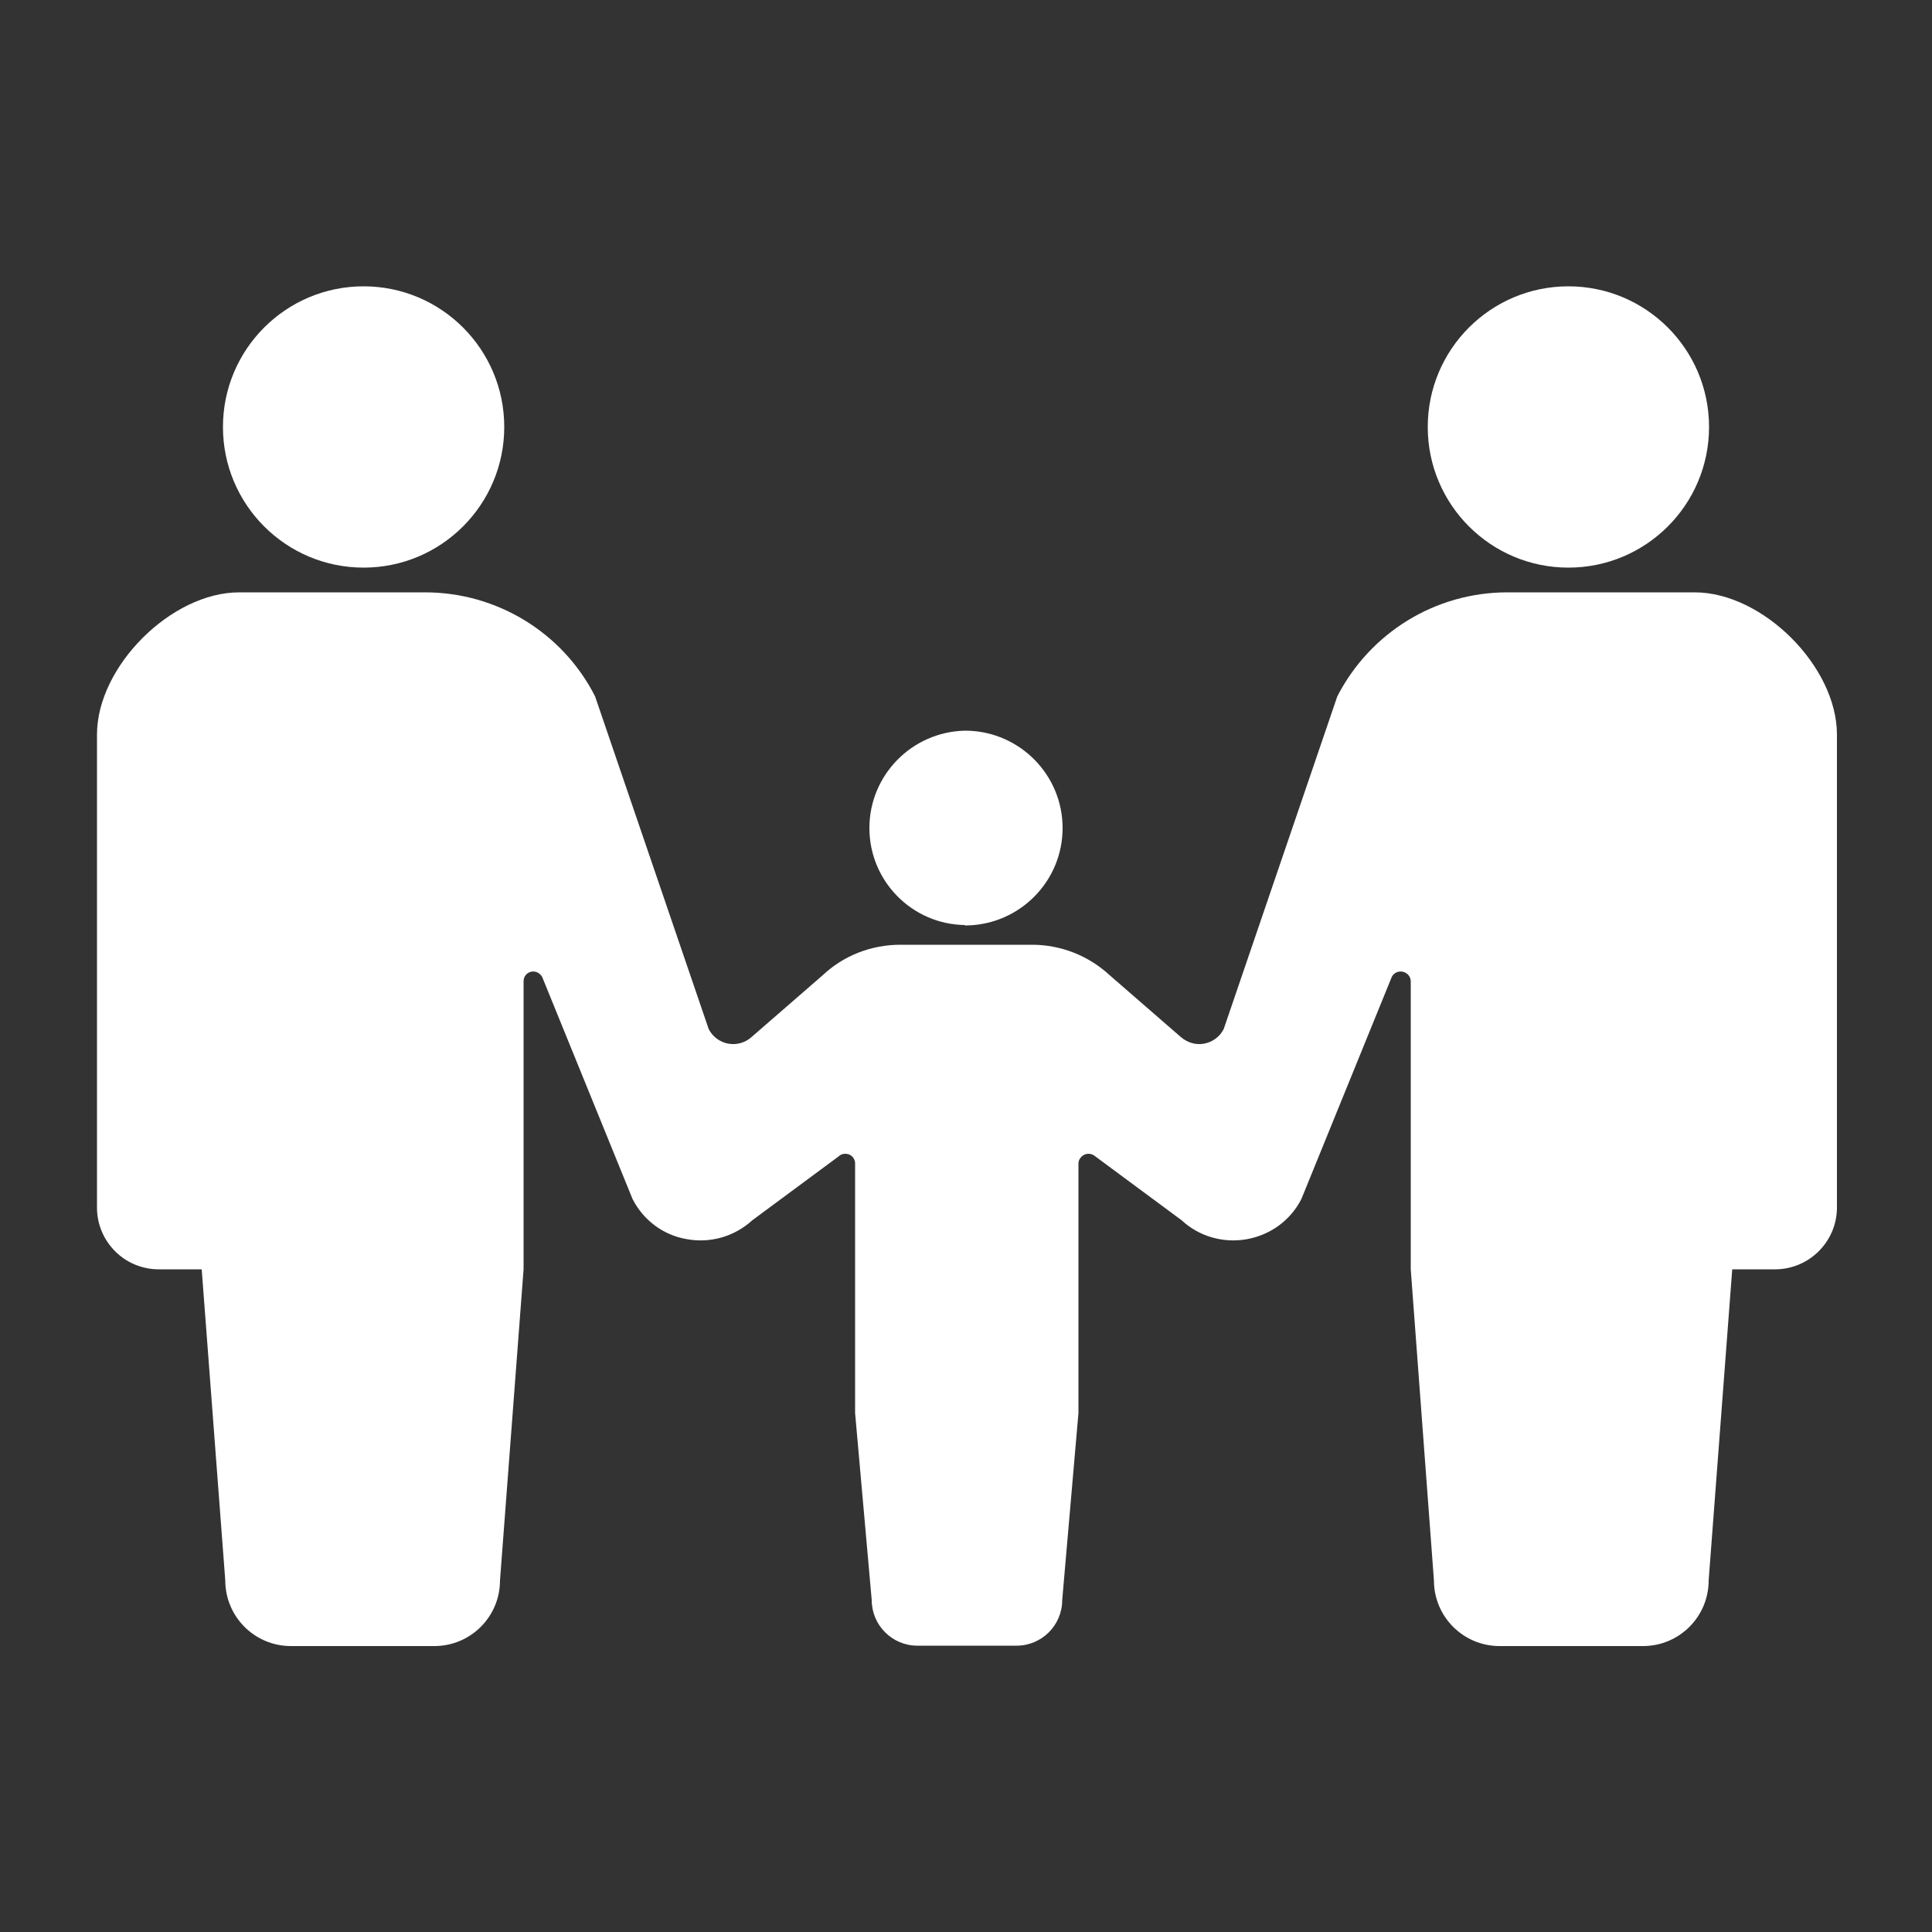
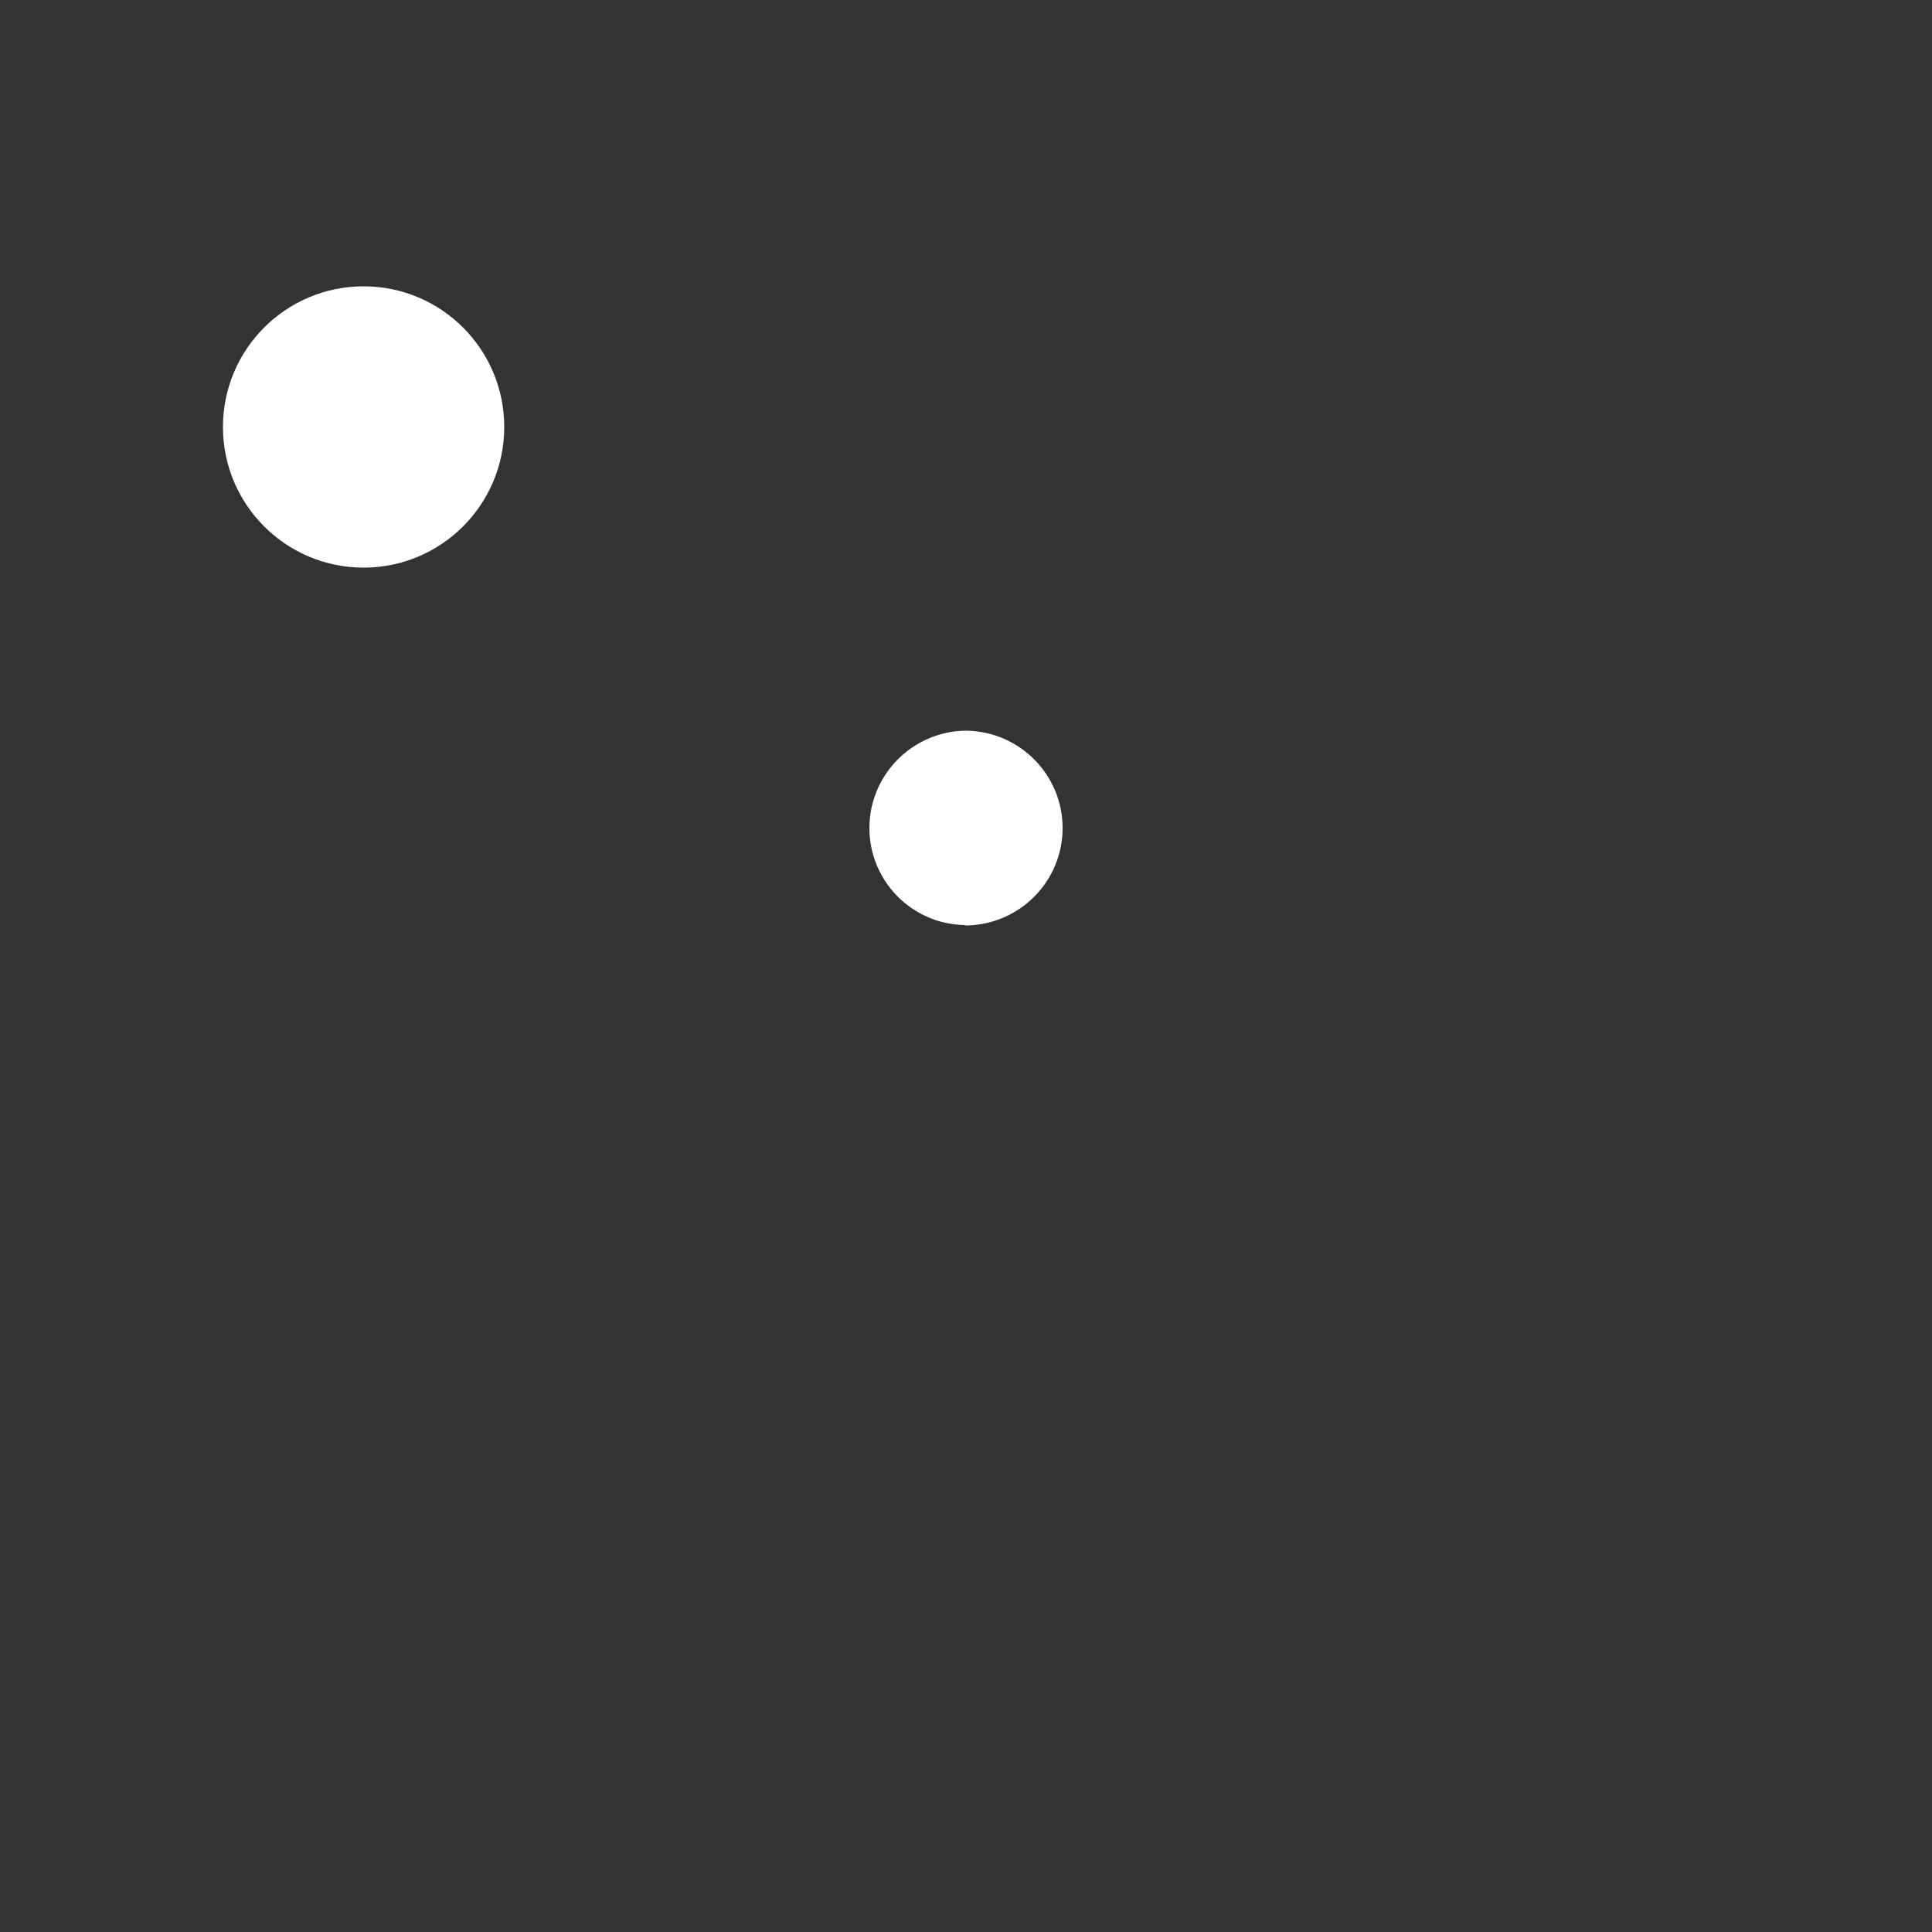
<svg xmlns="http://www.w3.org/2000/svg" id="_2" viewBox="0 0 50 50">
  <rect x="0" y="0" width="50" height="50" fill="#333333" stroke="none" />
  <defs>
    <style>.cls-1{fill:#fff;stroke-width:0px;}</style>
  </defs>
-   <path class="cls-1" d="M9.41,14.69c2.01,0,3.64-1.63,3.64-3.64s-1.63-3.64-3.64-3.64-3.64,1.63-3.64,3.64c0,2.01,1.63,3.64,3.64,3.64Z" />
+   <path class="cls-1" d="M9.41,14.69c2.01,0,3.64-1.63,3.64-3.64s-1.63-3.64-3.64-3.64-3.64,1.63-3.64,3.64c0,2.01,1.63,3.64,3.64,3.64" />
  <path class="cls-1" d="M24.97,23.95h0s.02,0,.03,0,.02,0,.03,0h0c1.37-.03,2.47-1.15,2.47-2.52s-1.1-2.49-2.47-2.52h0s-.02,0-.03,0-.02,0-.03,0h0c-1.37.03-2.47,1.15-2.47,2.52,0,1.37,1.1,2.49,2.47,2.51Z" />
-   <path class="cls-1" d="M40.59,14.69c2.01,0,3.64-1.63,3.64-3.64s-1.63-3.64-3.64-3.64-3.64,1.63-3.64,3.64c0,2.01,1.63,3.64,3.64,3.64Z" />
-   <path class="cls-1" d="M43.82,15.33h-4.81c-1.86,0-3.55,1.04-4.4,2.69l-2.94,8.61c-.1.2-.29.34-.51.38-.22.04-.44-.03-.61-.18l-1.83-1.59c-.55-.51-1.27-.79-2.01-.79h-3.41c-.75,0-1.47.28-2.01.79l-1.83,1.59c-.16.15-.39.22-.61.18-.22-.04-.41-.18-.51-.38l-2.94-8.61c-.84-1.65-2.54-2.69-4.4-2.69h-4.81c-1.76,0-3.68,1.92-3.68,3.68v12.24c0,.88.71,1.6,1.6,1.6h1.11l.61,8.05c0,.94.76,1.7,1.7,1.7h3.71c.94,0,1.7-.76,1.7-1.7l.61-8.05v-7.45c0-.12.07-.22.19-.25.12-.03.23.03.29.13l2.34,5.75c.28.55.8.94,1.41,1.04.61.11,1.23-.07,1.69-.49l2.23-1.65c.07-.07.18-.09.28-.05.09.04.15.13.15.23v6.46s.43,4.84.43,4.84c0,.65.53,1.18,1.18,1.18h2.57c.65,0,1.18-.53,1.18-1.18l.42-4.84v-6.46c0-.1.07-.19.16-.23.09-.04.2-.02.28.05l2.23,1.65c.45.42,1.08.6,1.69.49s1.13-.49,1.41-1.04l2.34-5.75c.05-.1.17-.16.29-.13.12.03.2.13.2.25v7.45s.6,8.05.6,8.05c0,.94.76,1.7,1.7,1.7h3.71c.94,0,1.7-.76,1.7-1.7l.61-8.05h1.11c.88,0,1.6-.72,1.6-1.6v-12.24c0-1.76-1.92-3.68-3.68-3.68Z" />
</svg>